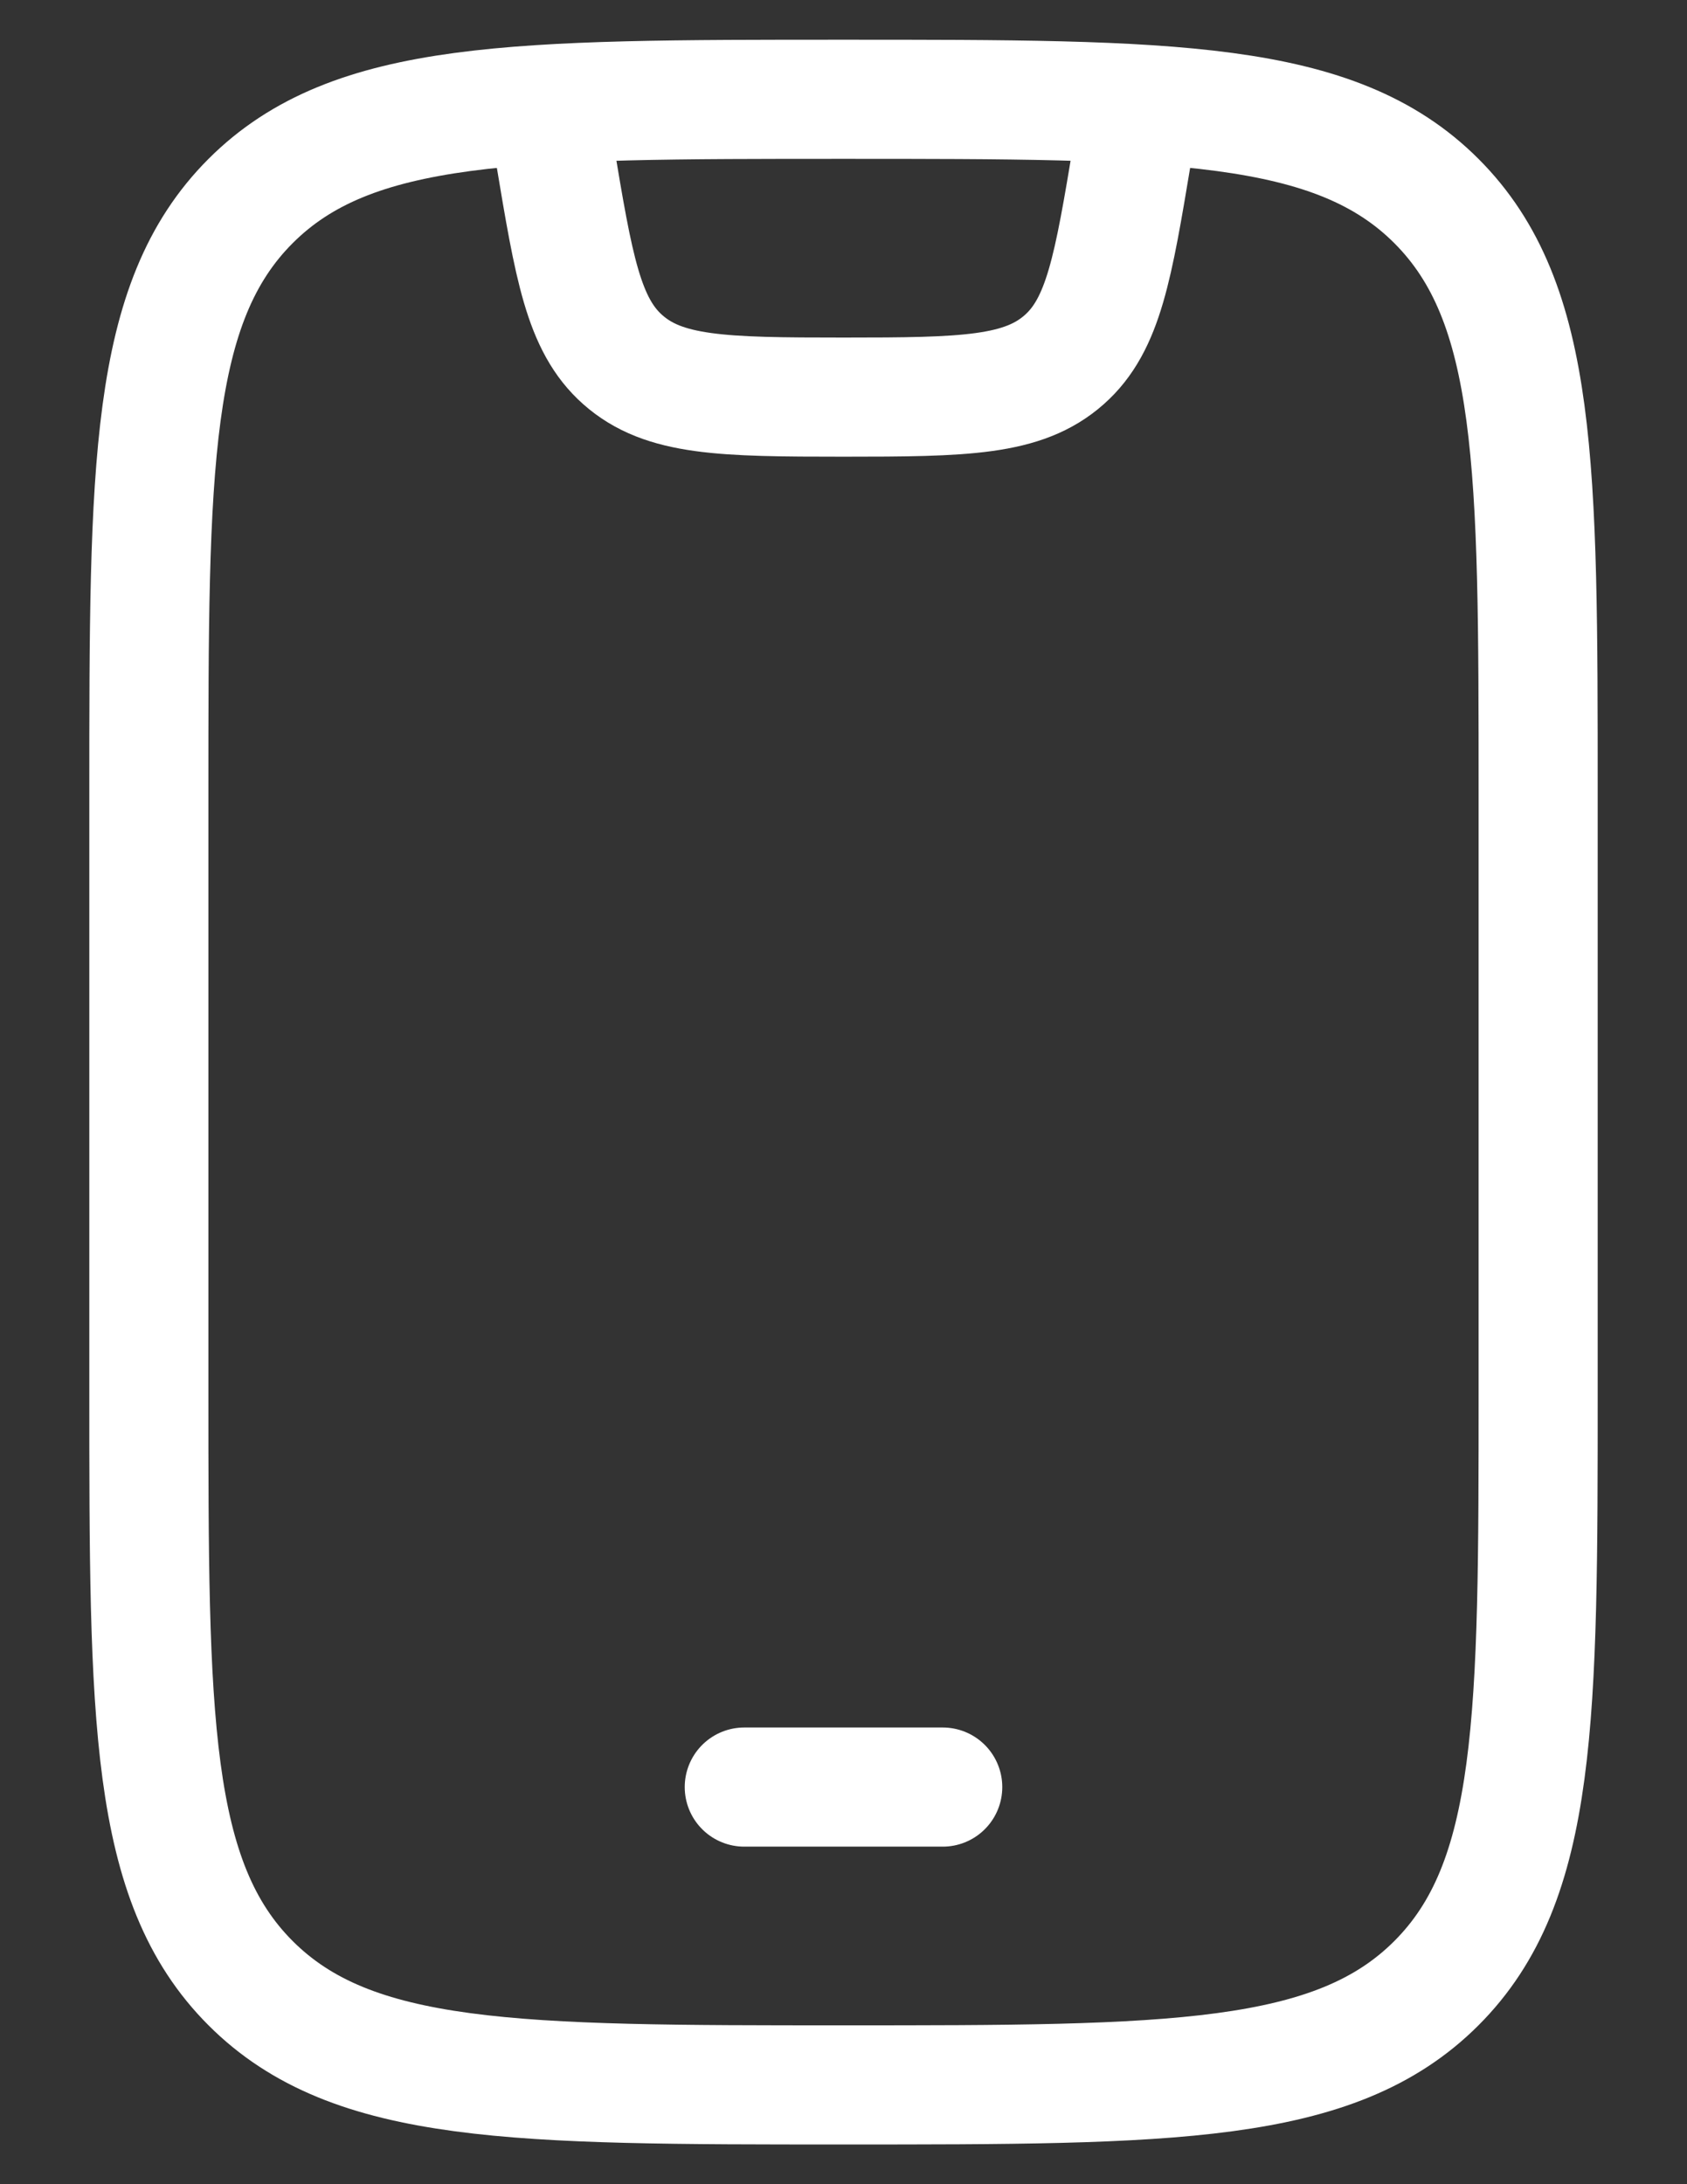
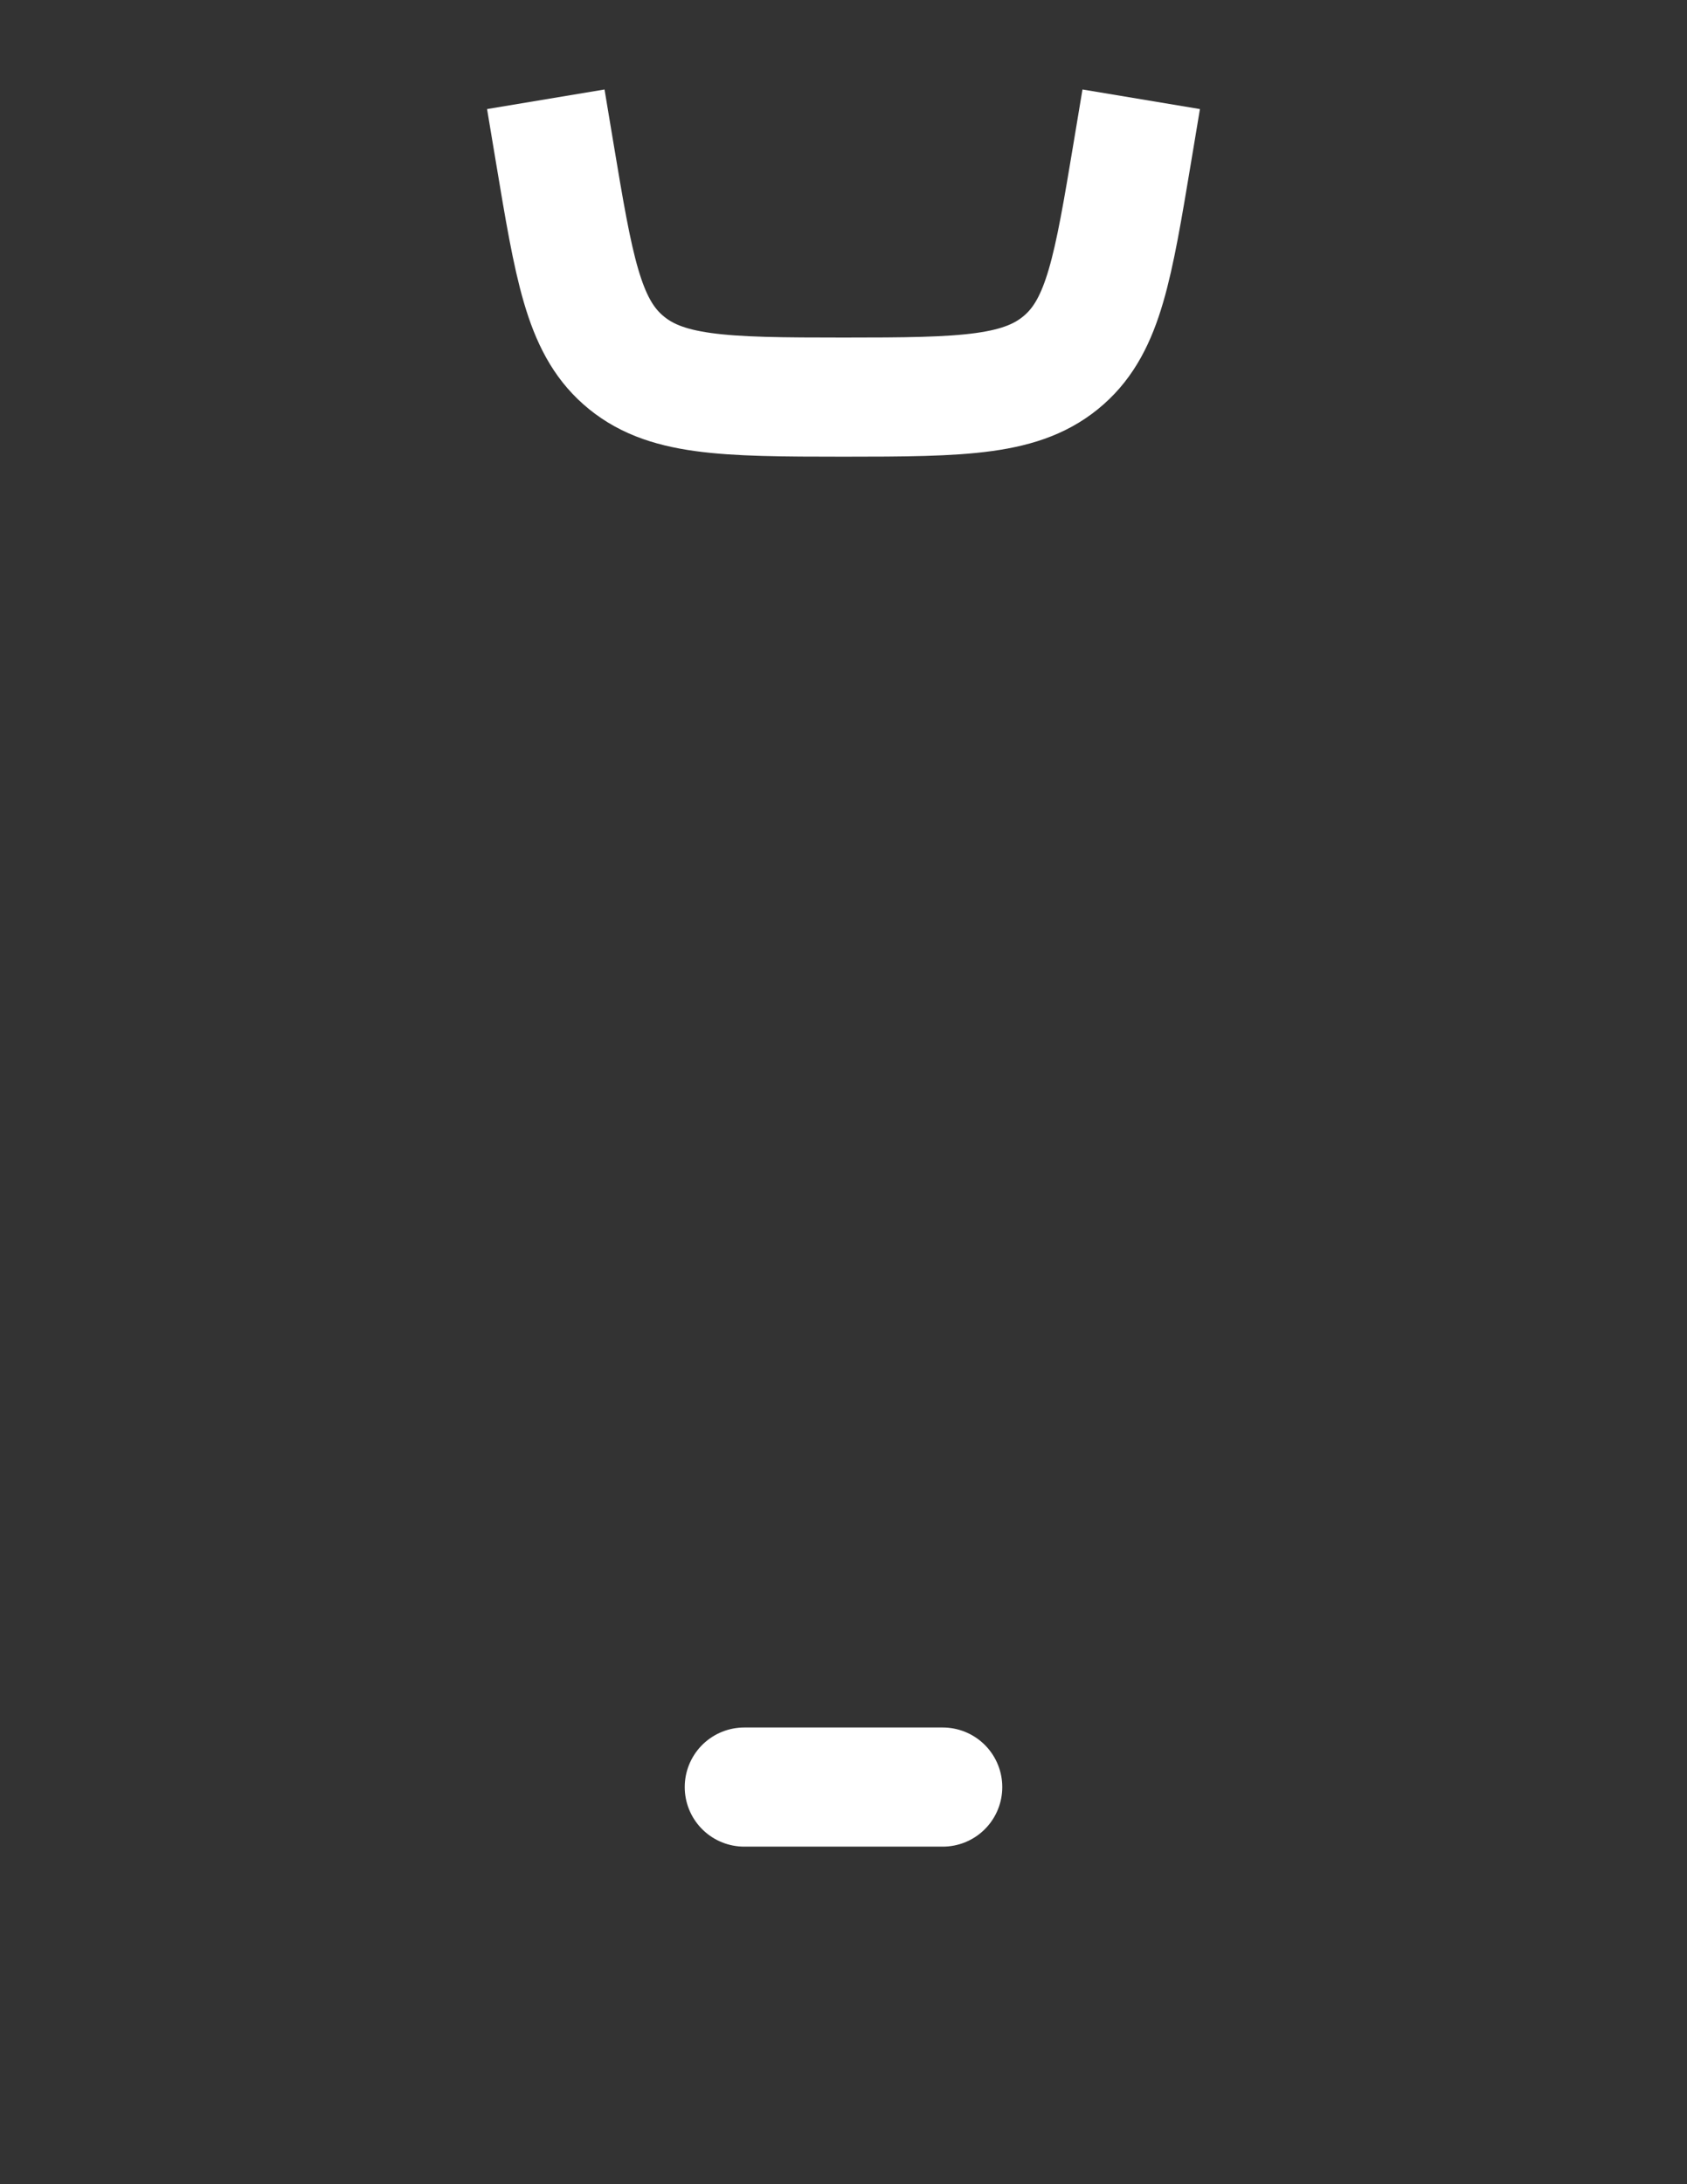
<svg xmlns="http://www.w3.org/2000/svg" width="17" height="22" viewBox="0 0 17 22" fill="none">
  <rect x="0" y="0" width="17" height="22" fill="#333333" stroke="none" />
  <g id="elements">
-     <path id="Rectangle 2268" d="M1.5 8C1.5 4.7 1.5 3.05 2.525 2.025C3.55 1 5.2 1 8.5 1C11.8 1 13.45 1 14.475 2.025C15.5 3.05 15.5 4.7 15.5 8V14C15.5 17.3 15.5 18.95 14.475 19.975C13.45 21 11.8 21 8.5 21C5.2 21 3.55 21 2.525 19.975C1.5 18.95 1.5 17.3 1.5 14V8Z" stroke="white" stroke-width="1.2" stroke-linecap="round" />
    <path id="Vector 4483" d="M7.5 18H9.5" stroke="white" stroke-width="1.2" stroke-linecap="round" stroke-linejoin="round" />
    <path id="Vector 4513" d="M5.5 1L5.589 1.534C5.782 2.691 5.878 3.27 6.275 3.622C6.689 3.989 7.276 4 8.5 4C9.724 4 10.311 3.989 10.725 3.622C11.122 3.27 11.218 2.691 11.411 1.534L11.5 1" stroke="white" stroke-width="1.2" stroke-linejoin="round" />
  </g>
</svg>